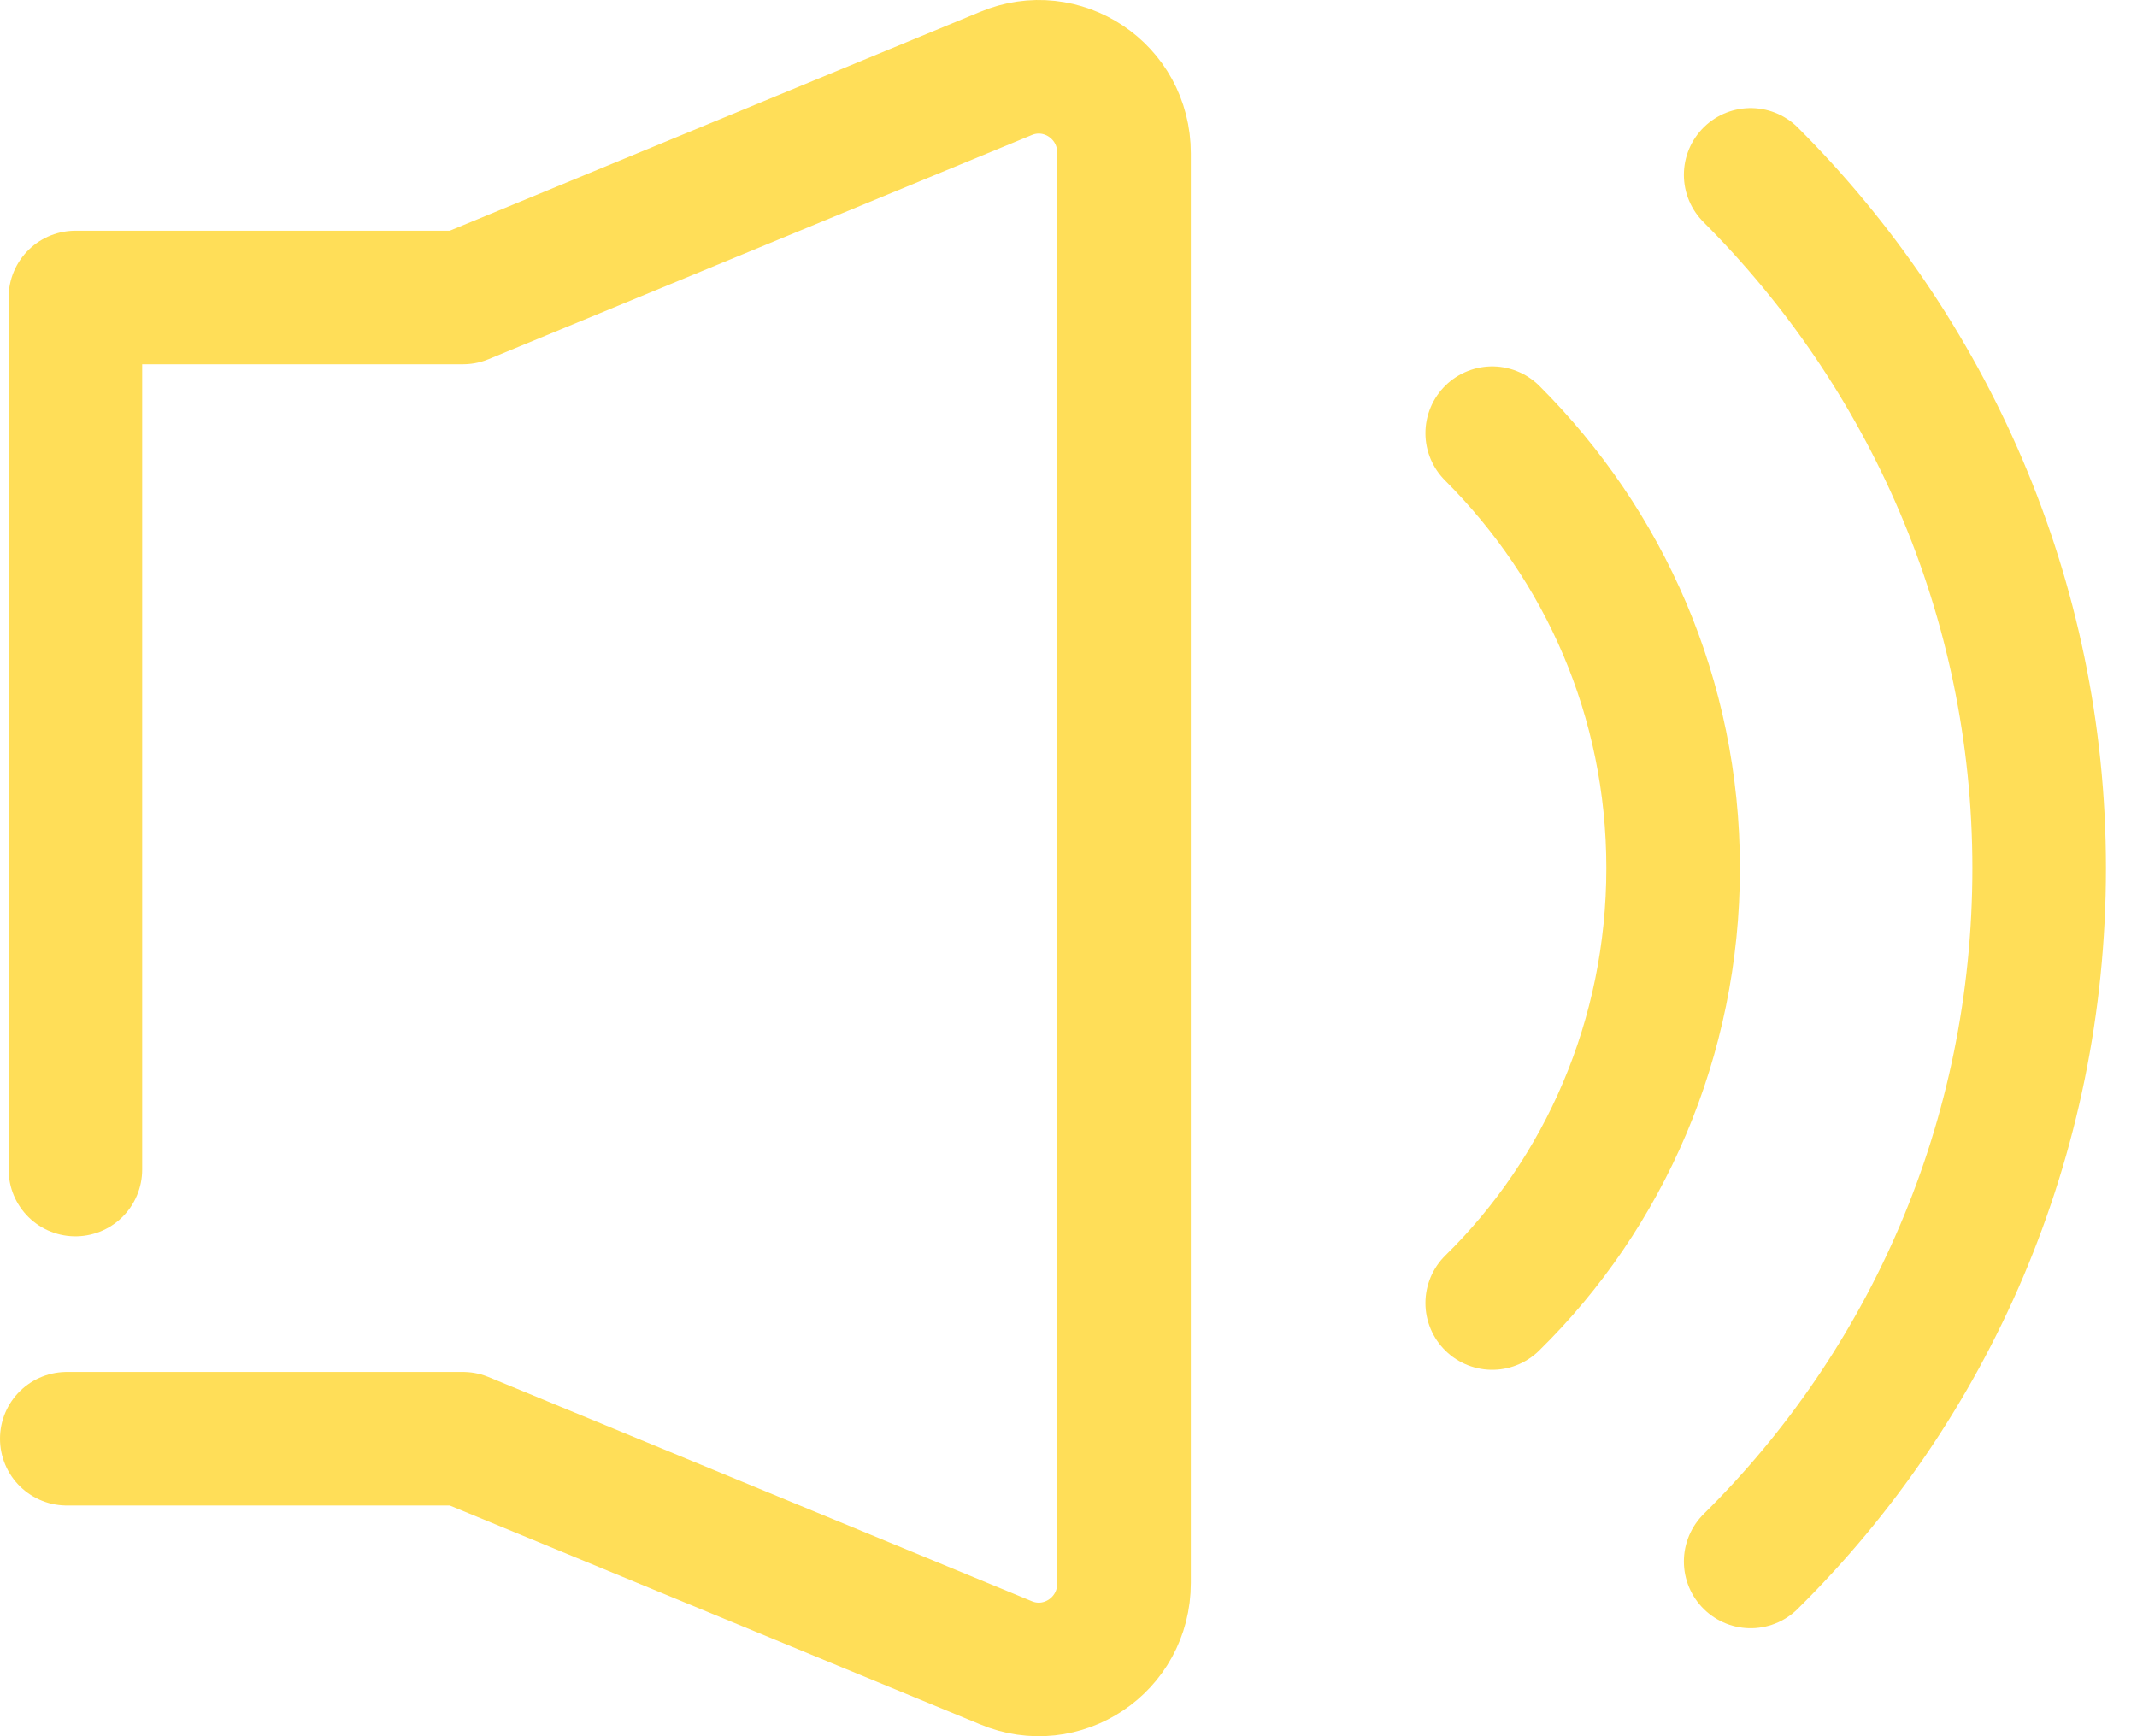
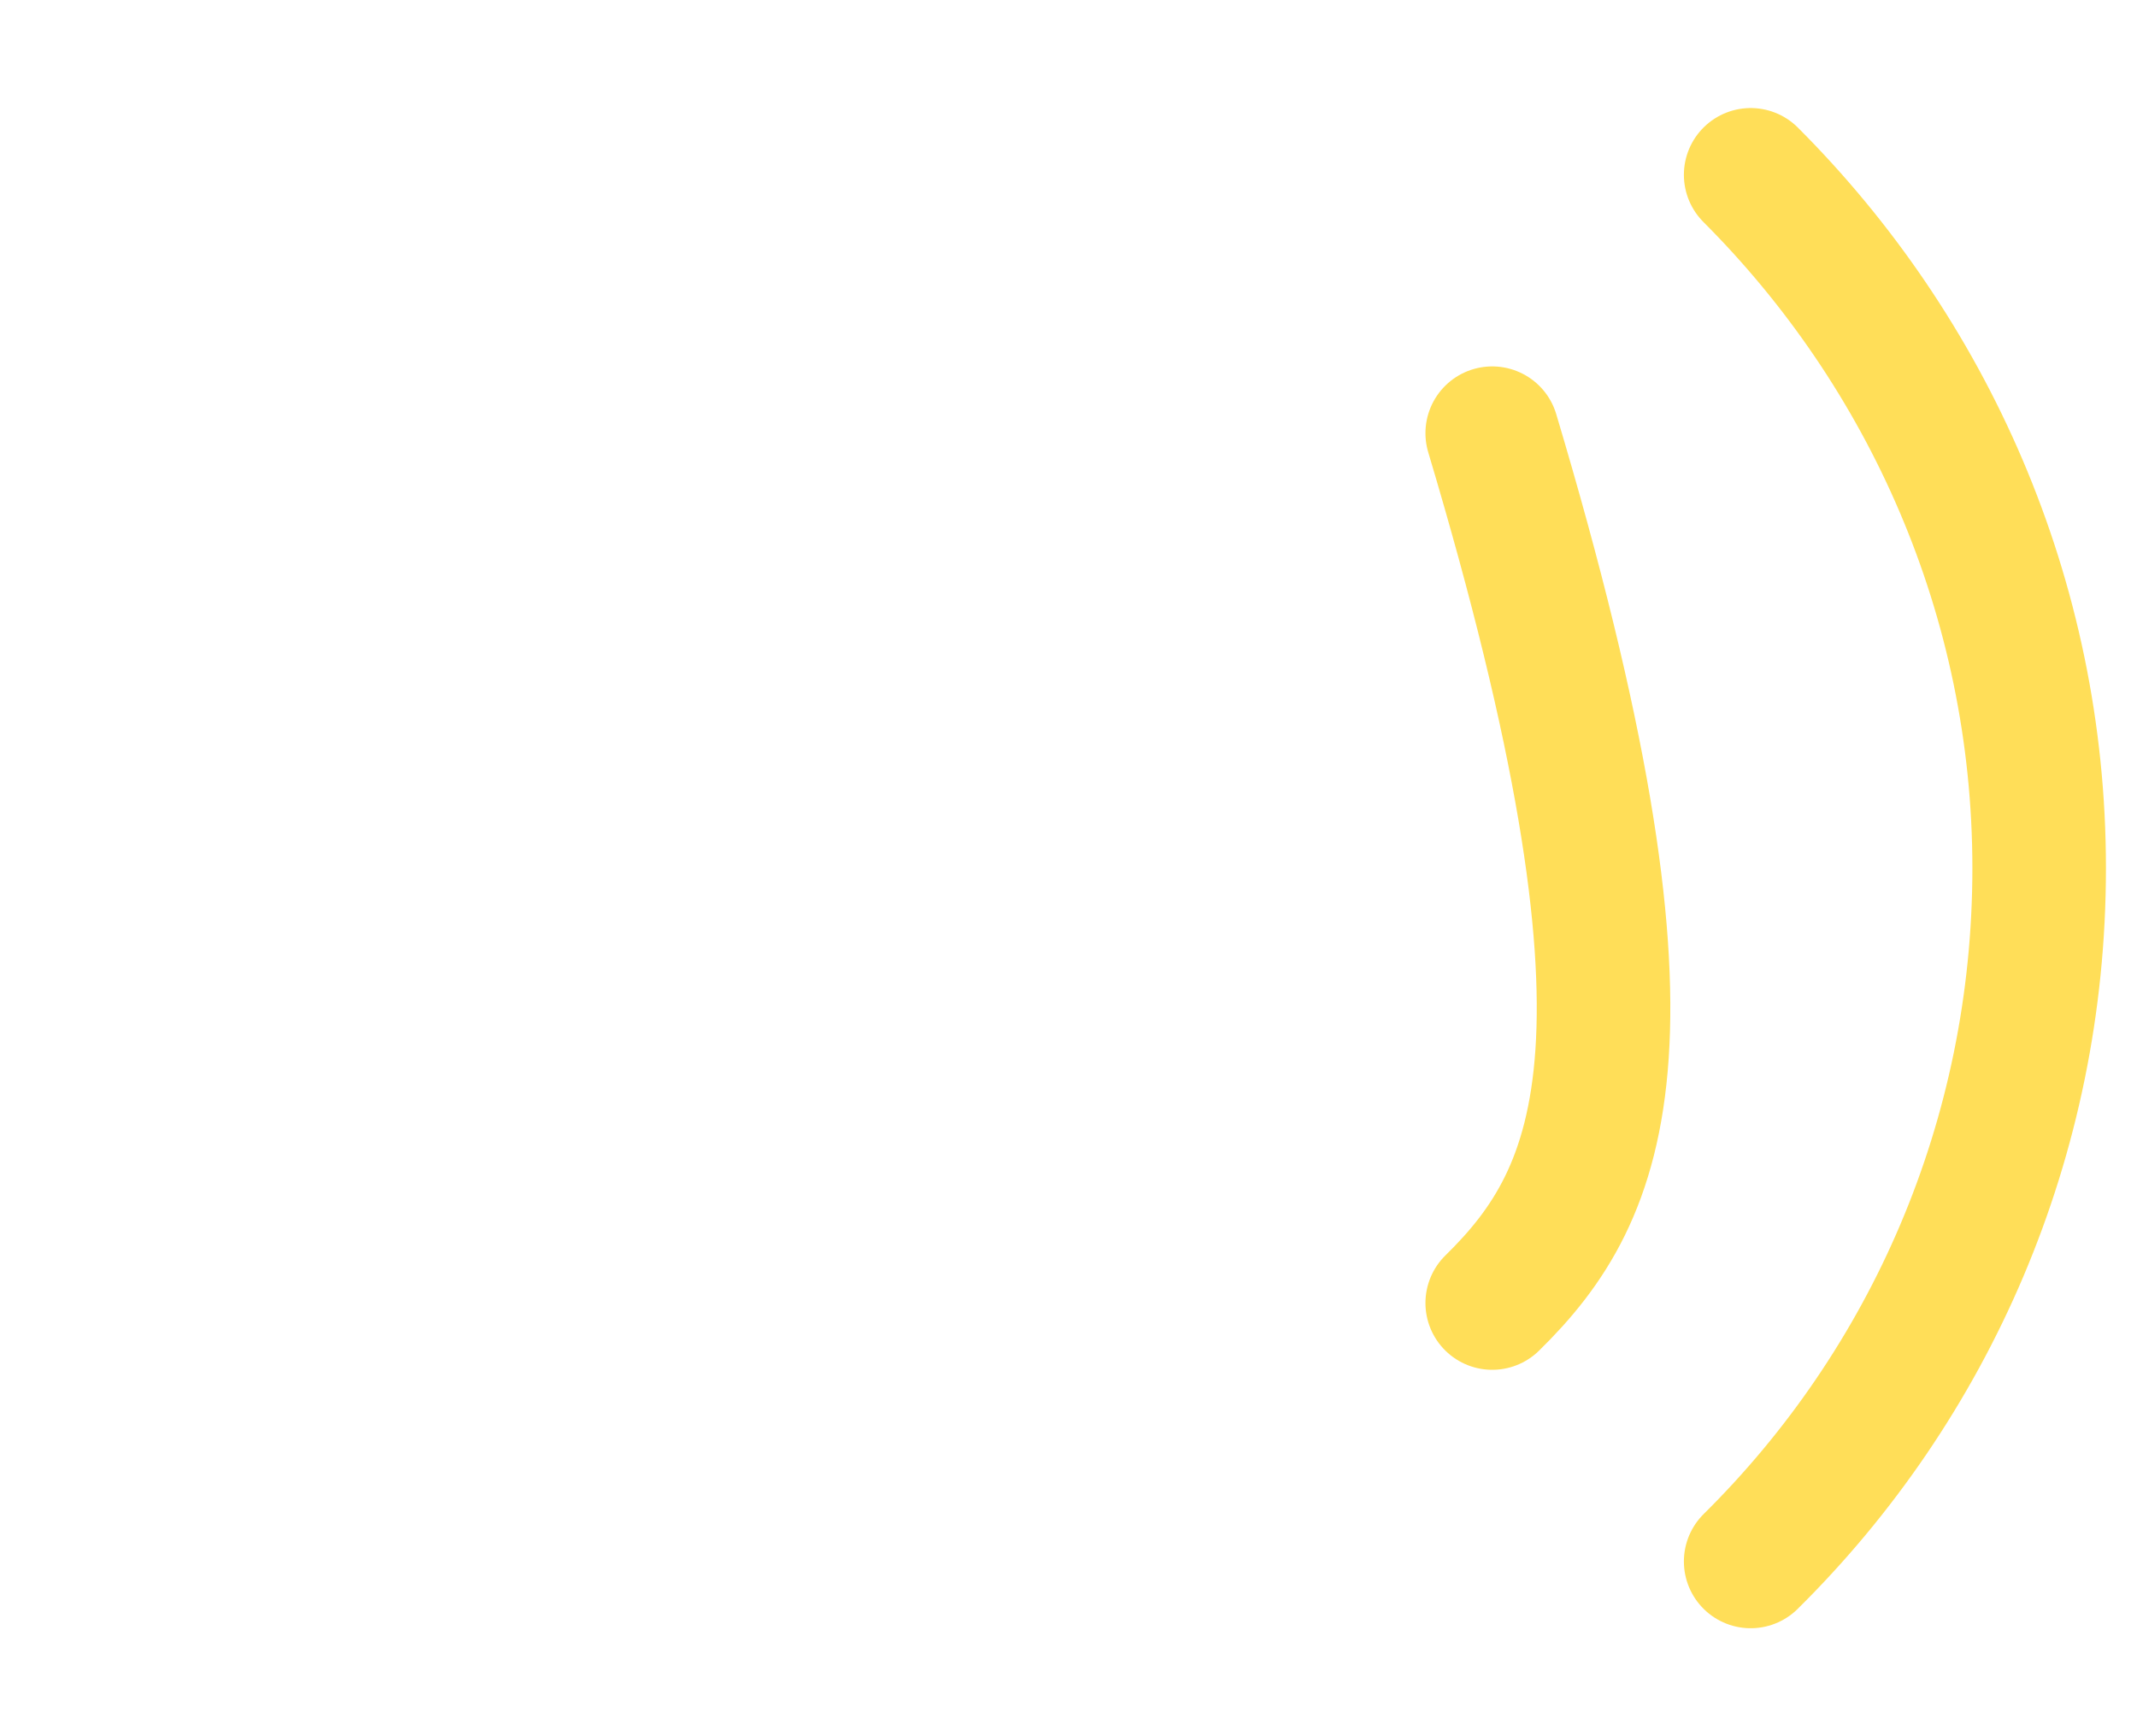
<svg xmlns="http://www.w3.org/2000/svg" width="32" height="26" viewBox="0 0 32 26" fill="none">
-   <path d="M1 21.545H6.933L15.058 24.898C15.897 25.253 16.832 24.64 16.832 23.705V2.295C16.832 1.36 15.897 0.747 15.058 1.102L6.933 4.455H1.129V17.514" stroke="#FFDE58" stroke-width="2" stroke-linecap="round" stroke-linejoin="round" />
-   <path d="M22.345 6.487C24.022 8.163 25.054 10.452 25.054 13C25.054 15.547 24.022 17.869 22.345 19.513" stroke="#FFDE58" stroke-width="2" stroke-linecap="round" stroke-linejoin="round" />
+   <path d="M22.345 6.487C25.054 15.547 24.022 17.869 22.345 19.513" stroke="#FFDE58" stroke-width="2" stroke-linecap="round" stroke-linejoin="round" />
  <path d="M26.215 2.618C28.859 5.262 30.535 8.937 30.535 13C30.535 17.063 28.891 20.738 26.215 23.383" stroke="#FFDE58" stroke-width="2" stroke-linecap="round" stroke-linejoin="round" />
</svg>